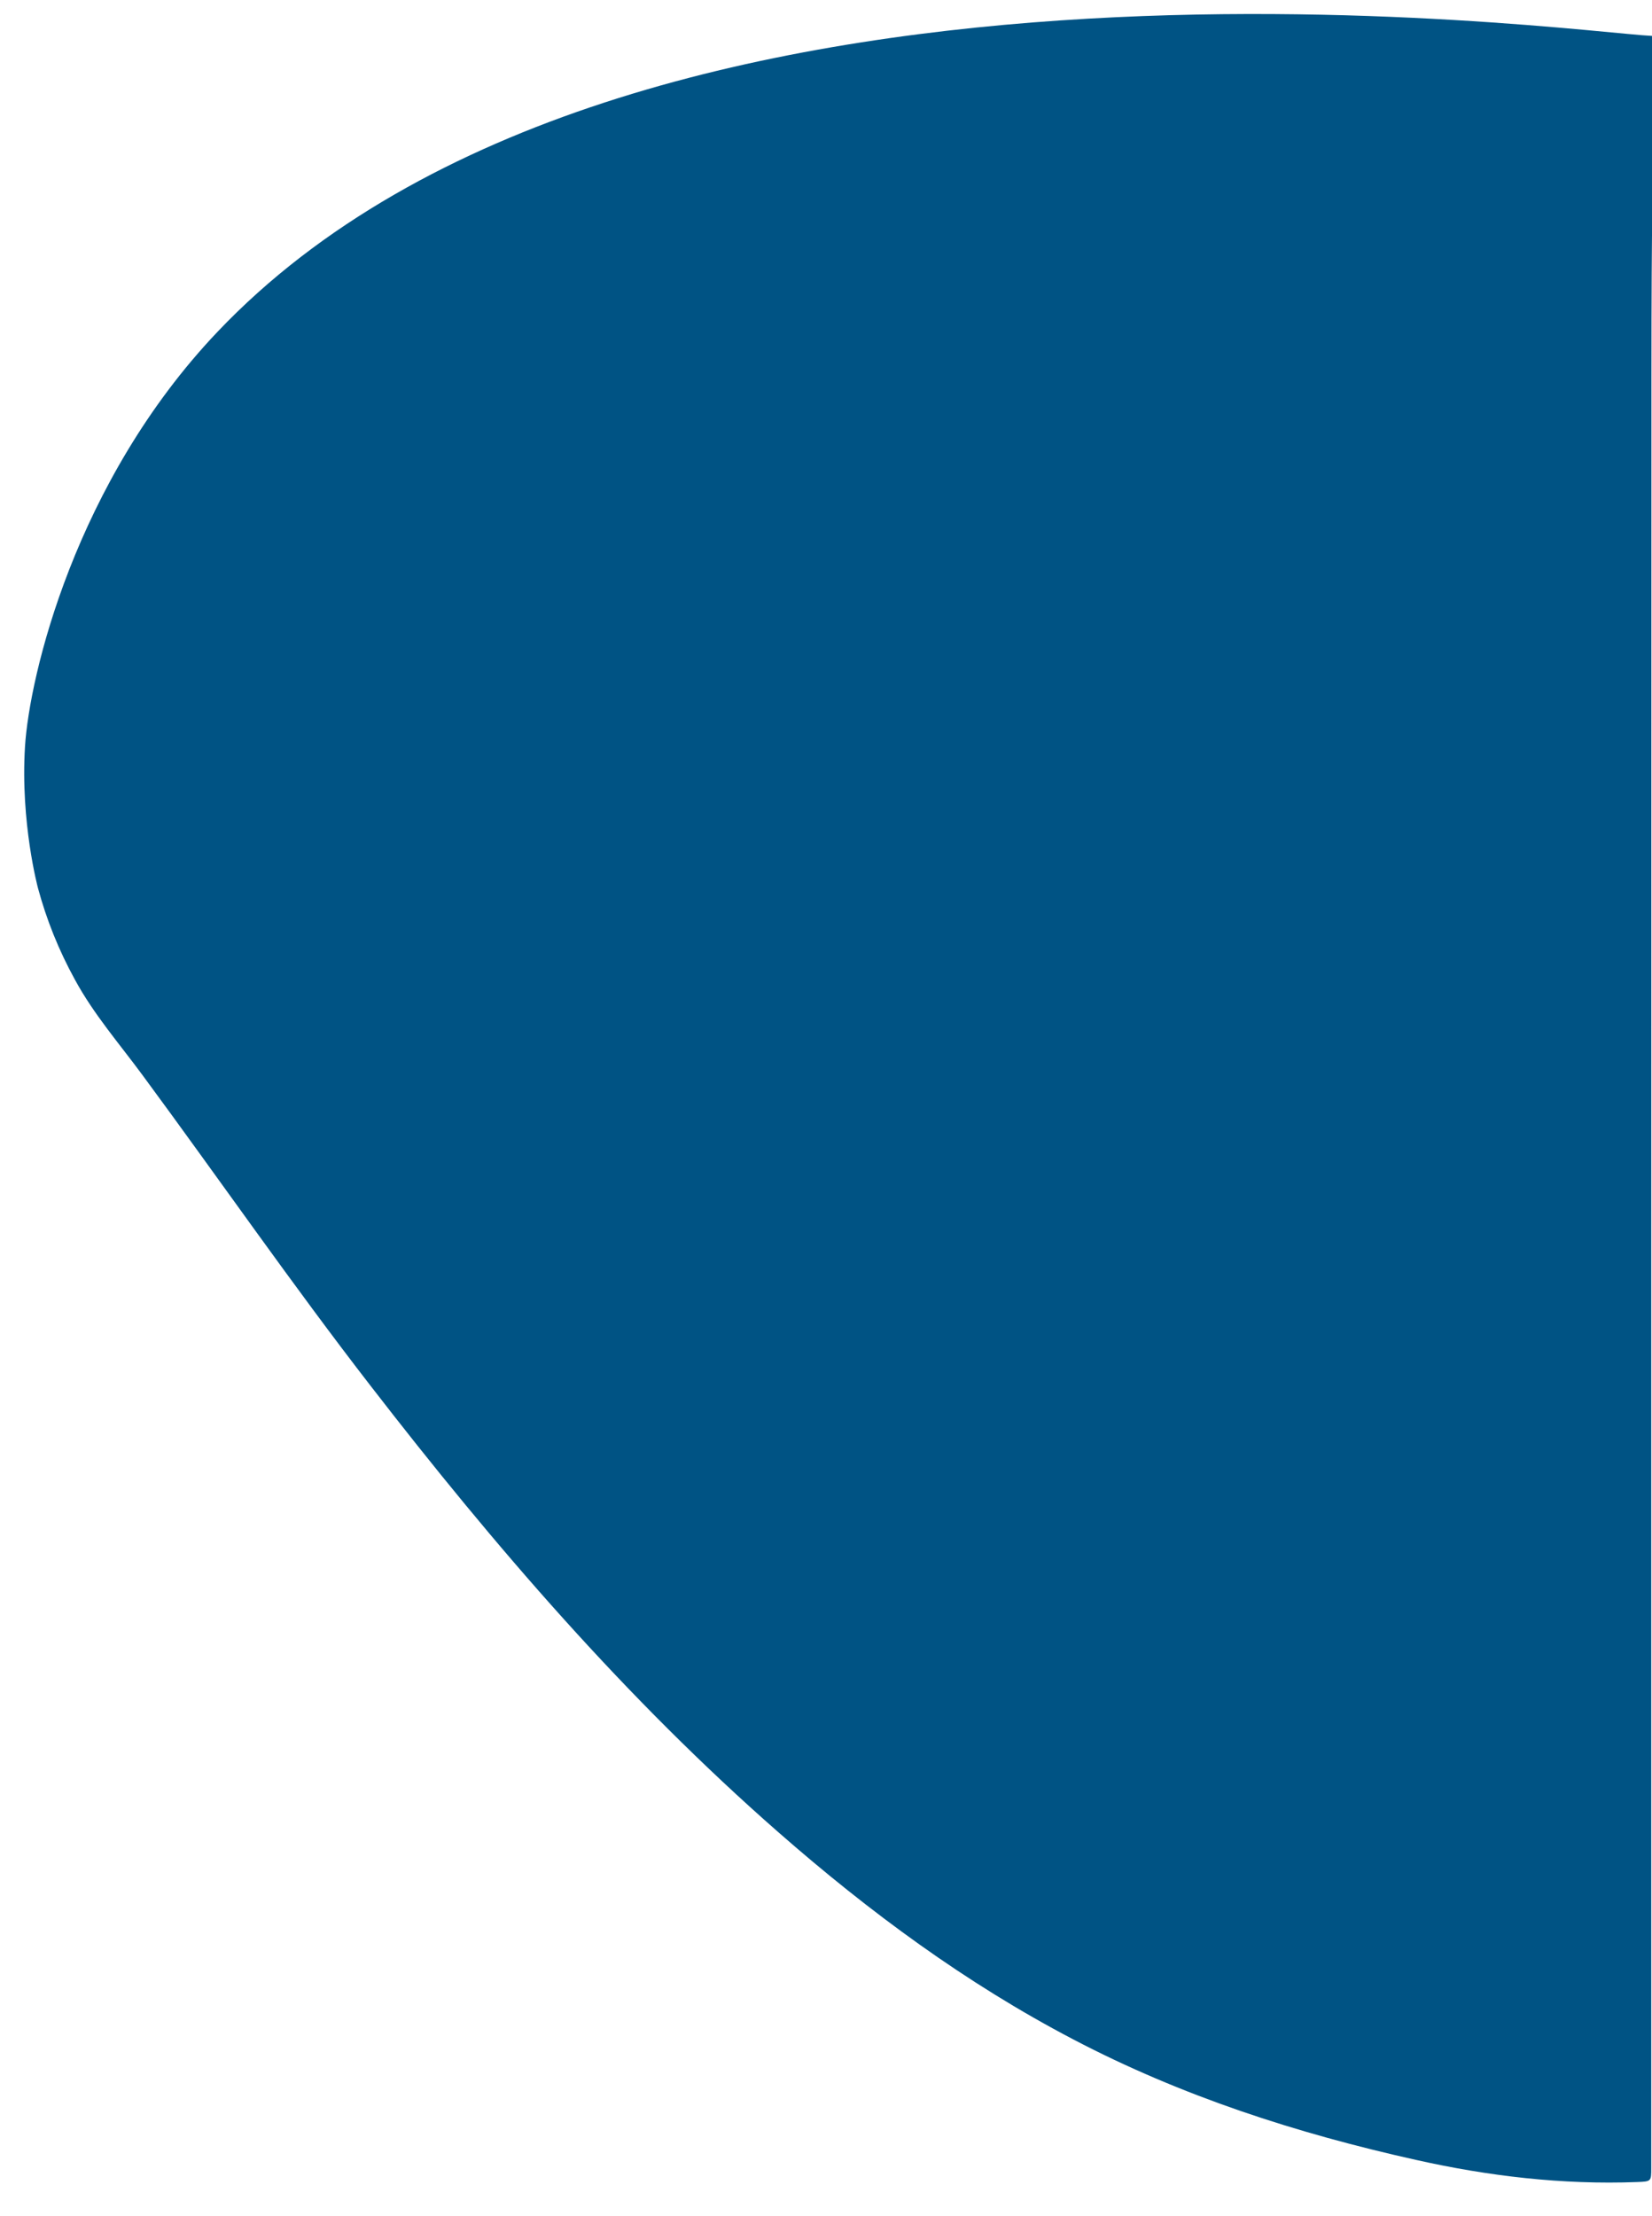
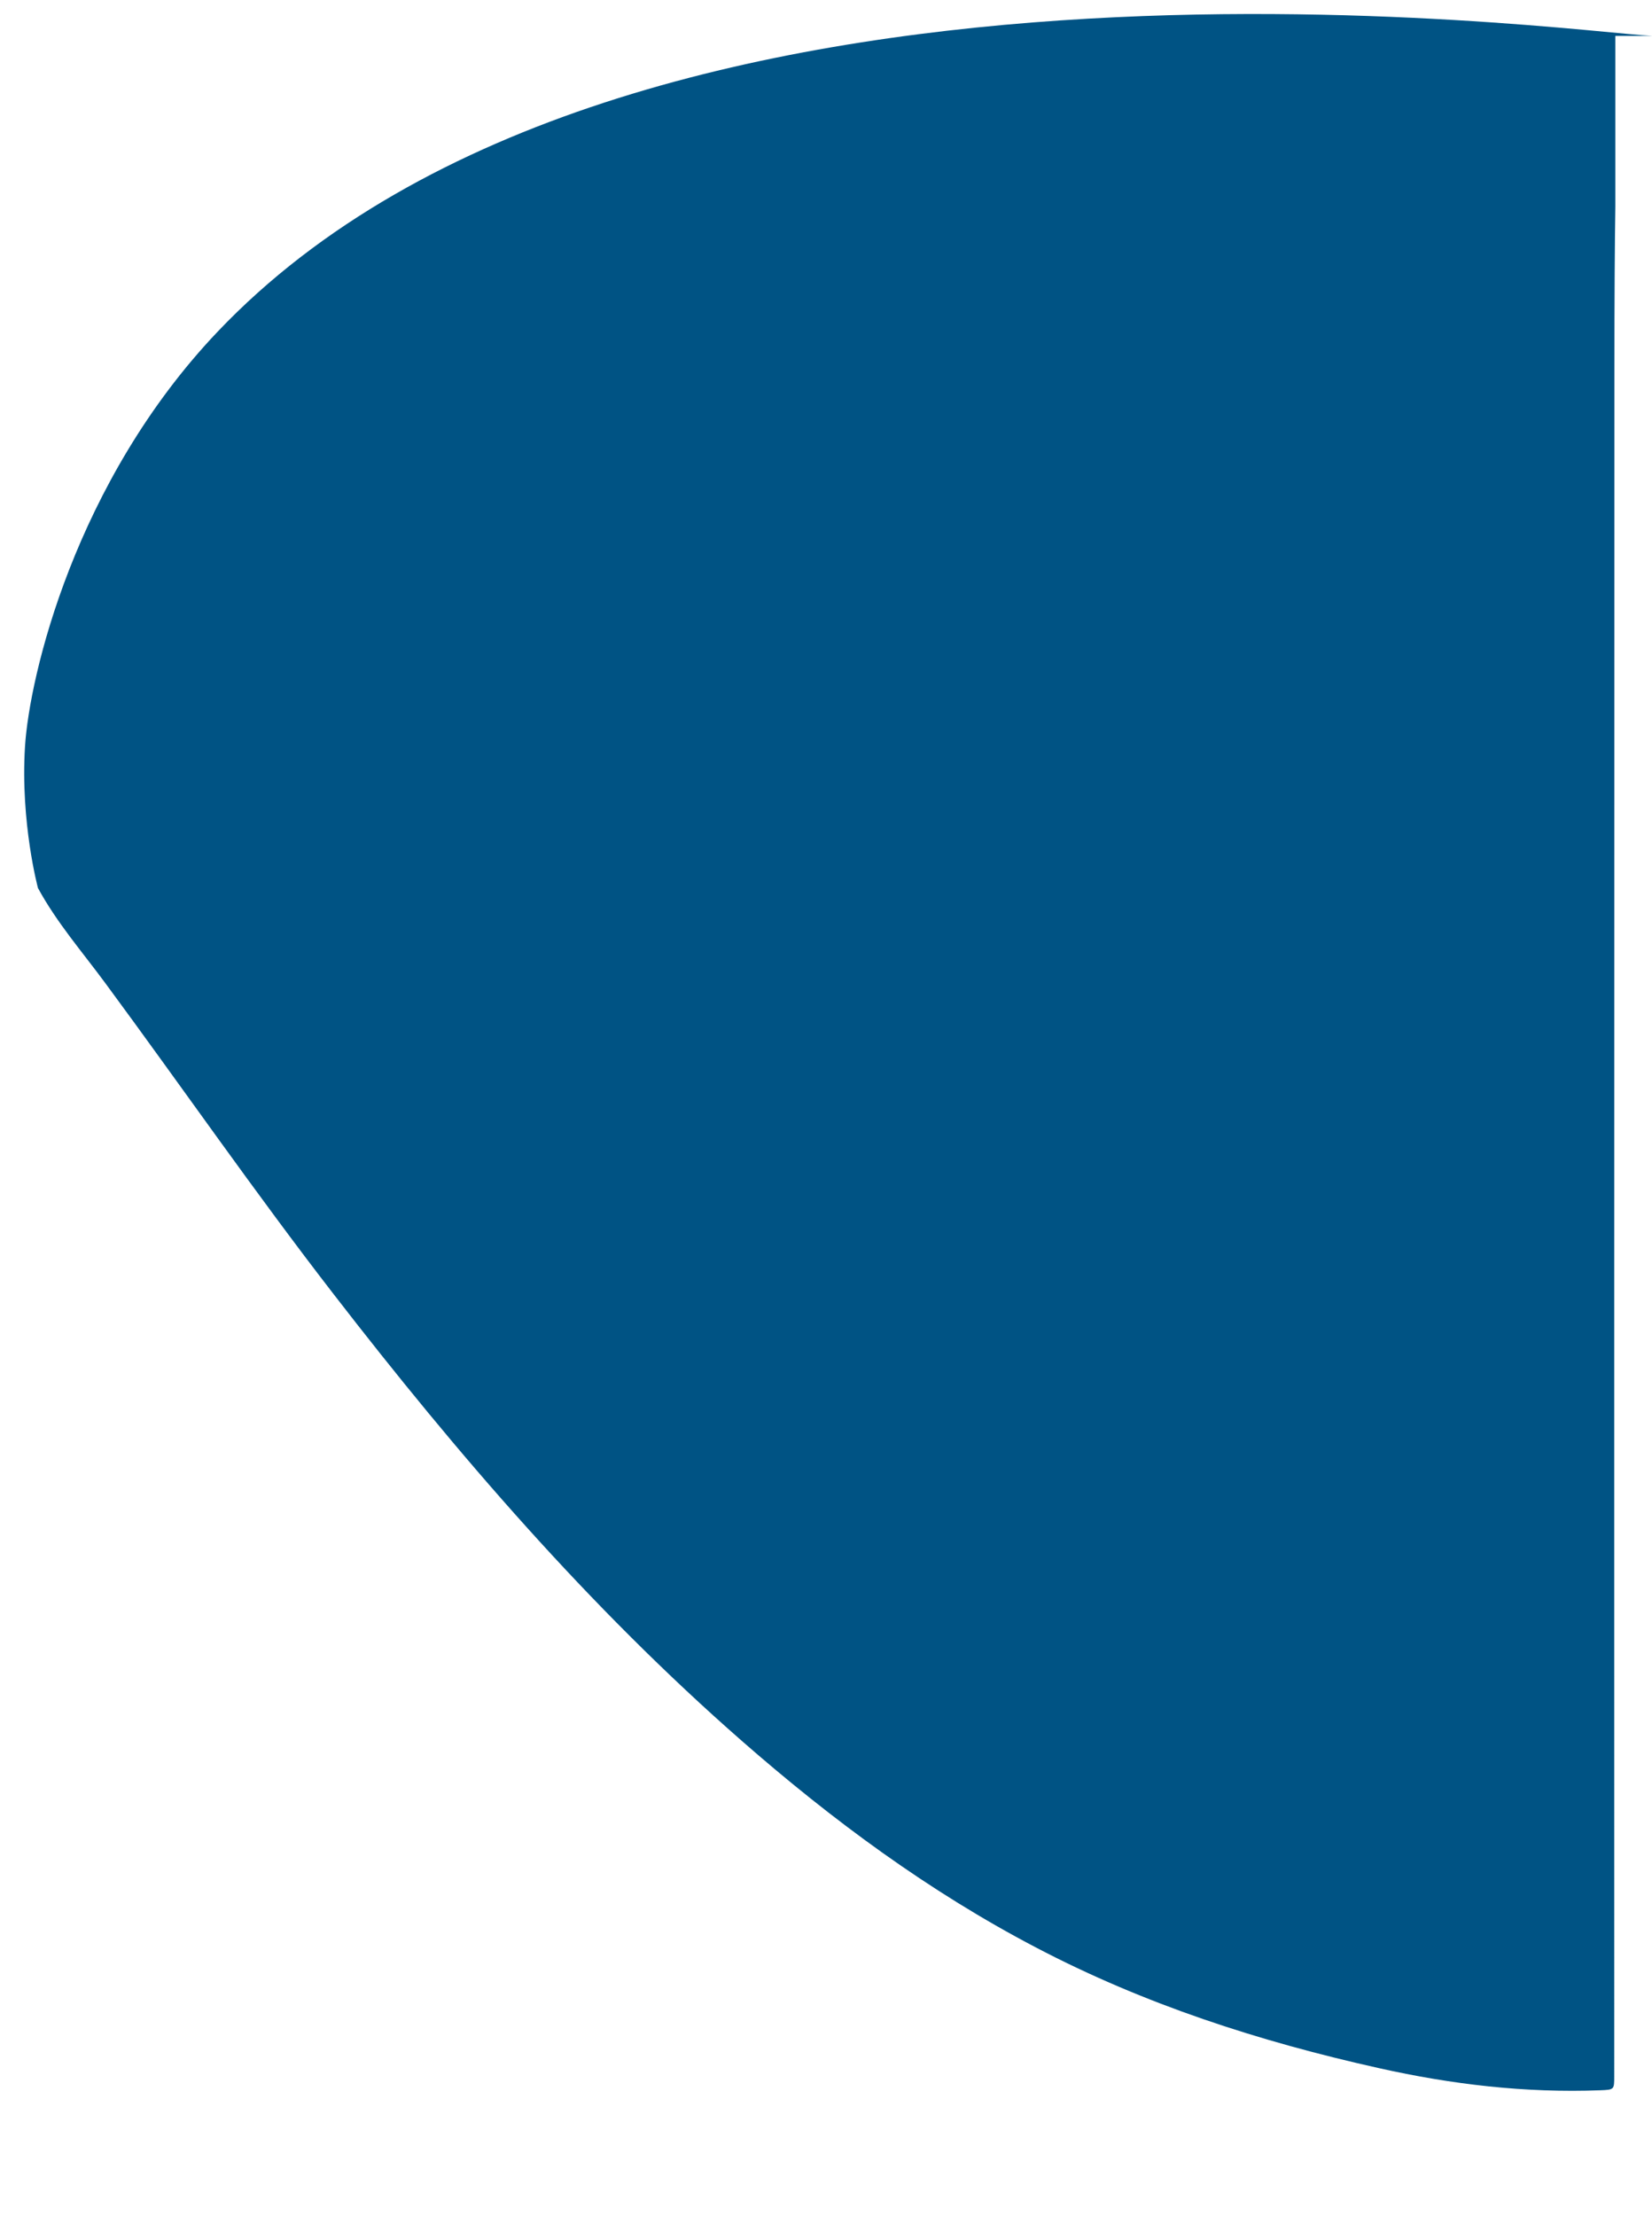
<svg xmlns="http://www.w3.org/2000/svg" version="1.1" id="Capa_1" x="0px" y="0px" viewBox="0 0 879 1178.5" style="enable-background:new 0 0 879 1178.5;" xml:space="preserve">
  <style type="text/css">
	.st0{fill:#005384;}
</style>
  <g>
-     <path class="st0" d="M879.1,19.1C838,17.4,334.6-53.6,115.8,176.4c-76,79.9-100.2,183.4-102.5,220.7c-2.5,40.4,6.9,75.2,6.9,75.2   c4.5,16.7,11,33,19.7,48.8c10,18.4,23.7,34.1,36,50.8c40.6,55,79.5,111.2,121.4,165.3c65.8,85.1,135.8,166.3,216.9,237.3   c48.3,42.3,99.8,80.3,156.8,110.1c57.6,30.2,119,50,182.3,64.1c38.8,8.7,78,13.3,117.8,11.8c7.5-0.3,7.5-0.3,7.5-7.5V676.7   c0-159.1,0.1-318.3,0.1-477.4c0-42.3,0.2-70.6,0.5-89.5V19.1z" />
+     <path class="st0" d="M879.1,19.1C838,17.4,334.6-53.6,115.8,176.4c-76,79.9-100.2,183.4-102.5,220.7c-2.5,40.4,6.9,75.2,6.9,75.2   c10,18.4,23.7,34.1,36,50.8c40.6,55,79.5,111.2,121.4,165.3c65.8,85.1,135.8,166.3,216.9,237.3   c48.3,42.3,99.8,80.3,156.8,110.1c57.6,30.2,119,50,182.3,64.1c38.8,8.7,78,13.3,117.8,11.8c7.5-0.3,7.5-0.3,7.5-7.5V676.7   c0-159.1,0.1-318.3,0.1-477.4c0-42.3,0.2-70.6,0.5-89.5V19.1z" />
  </g>
</svg>